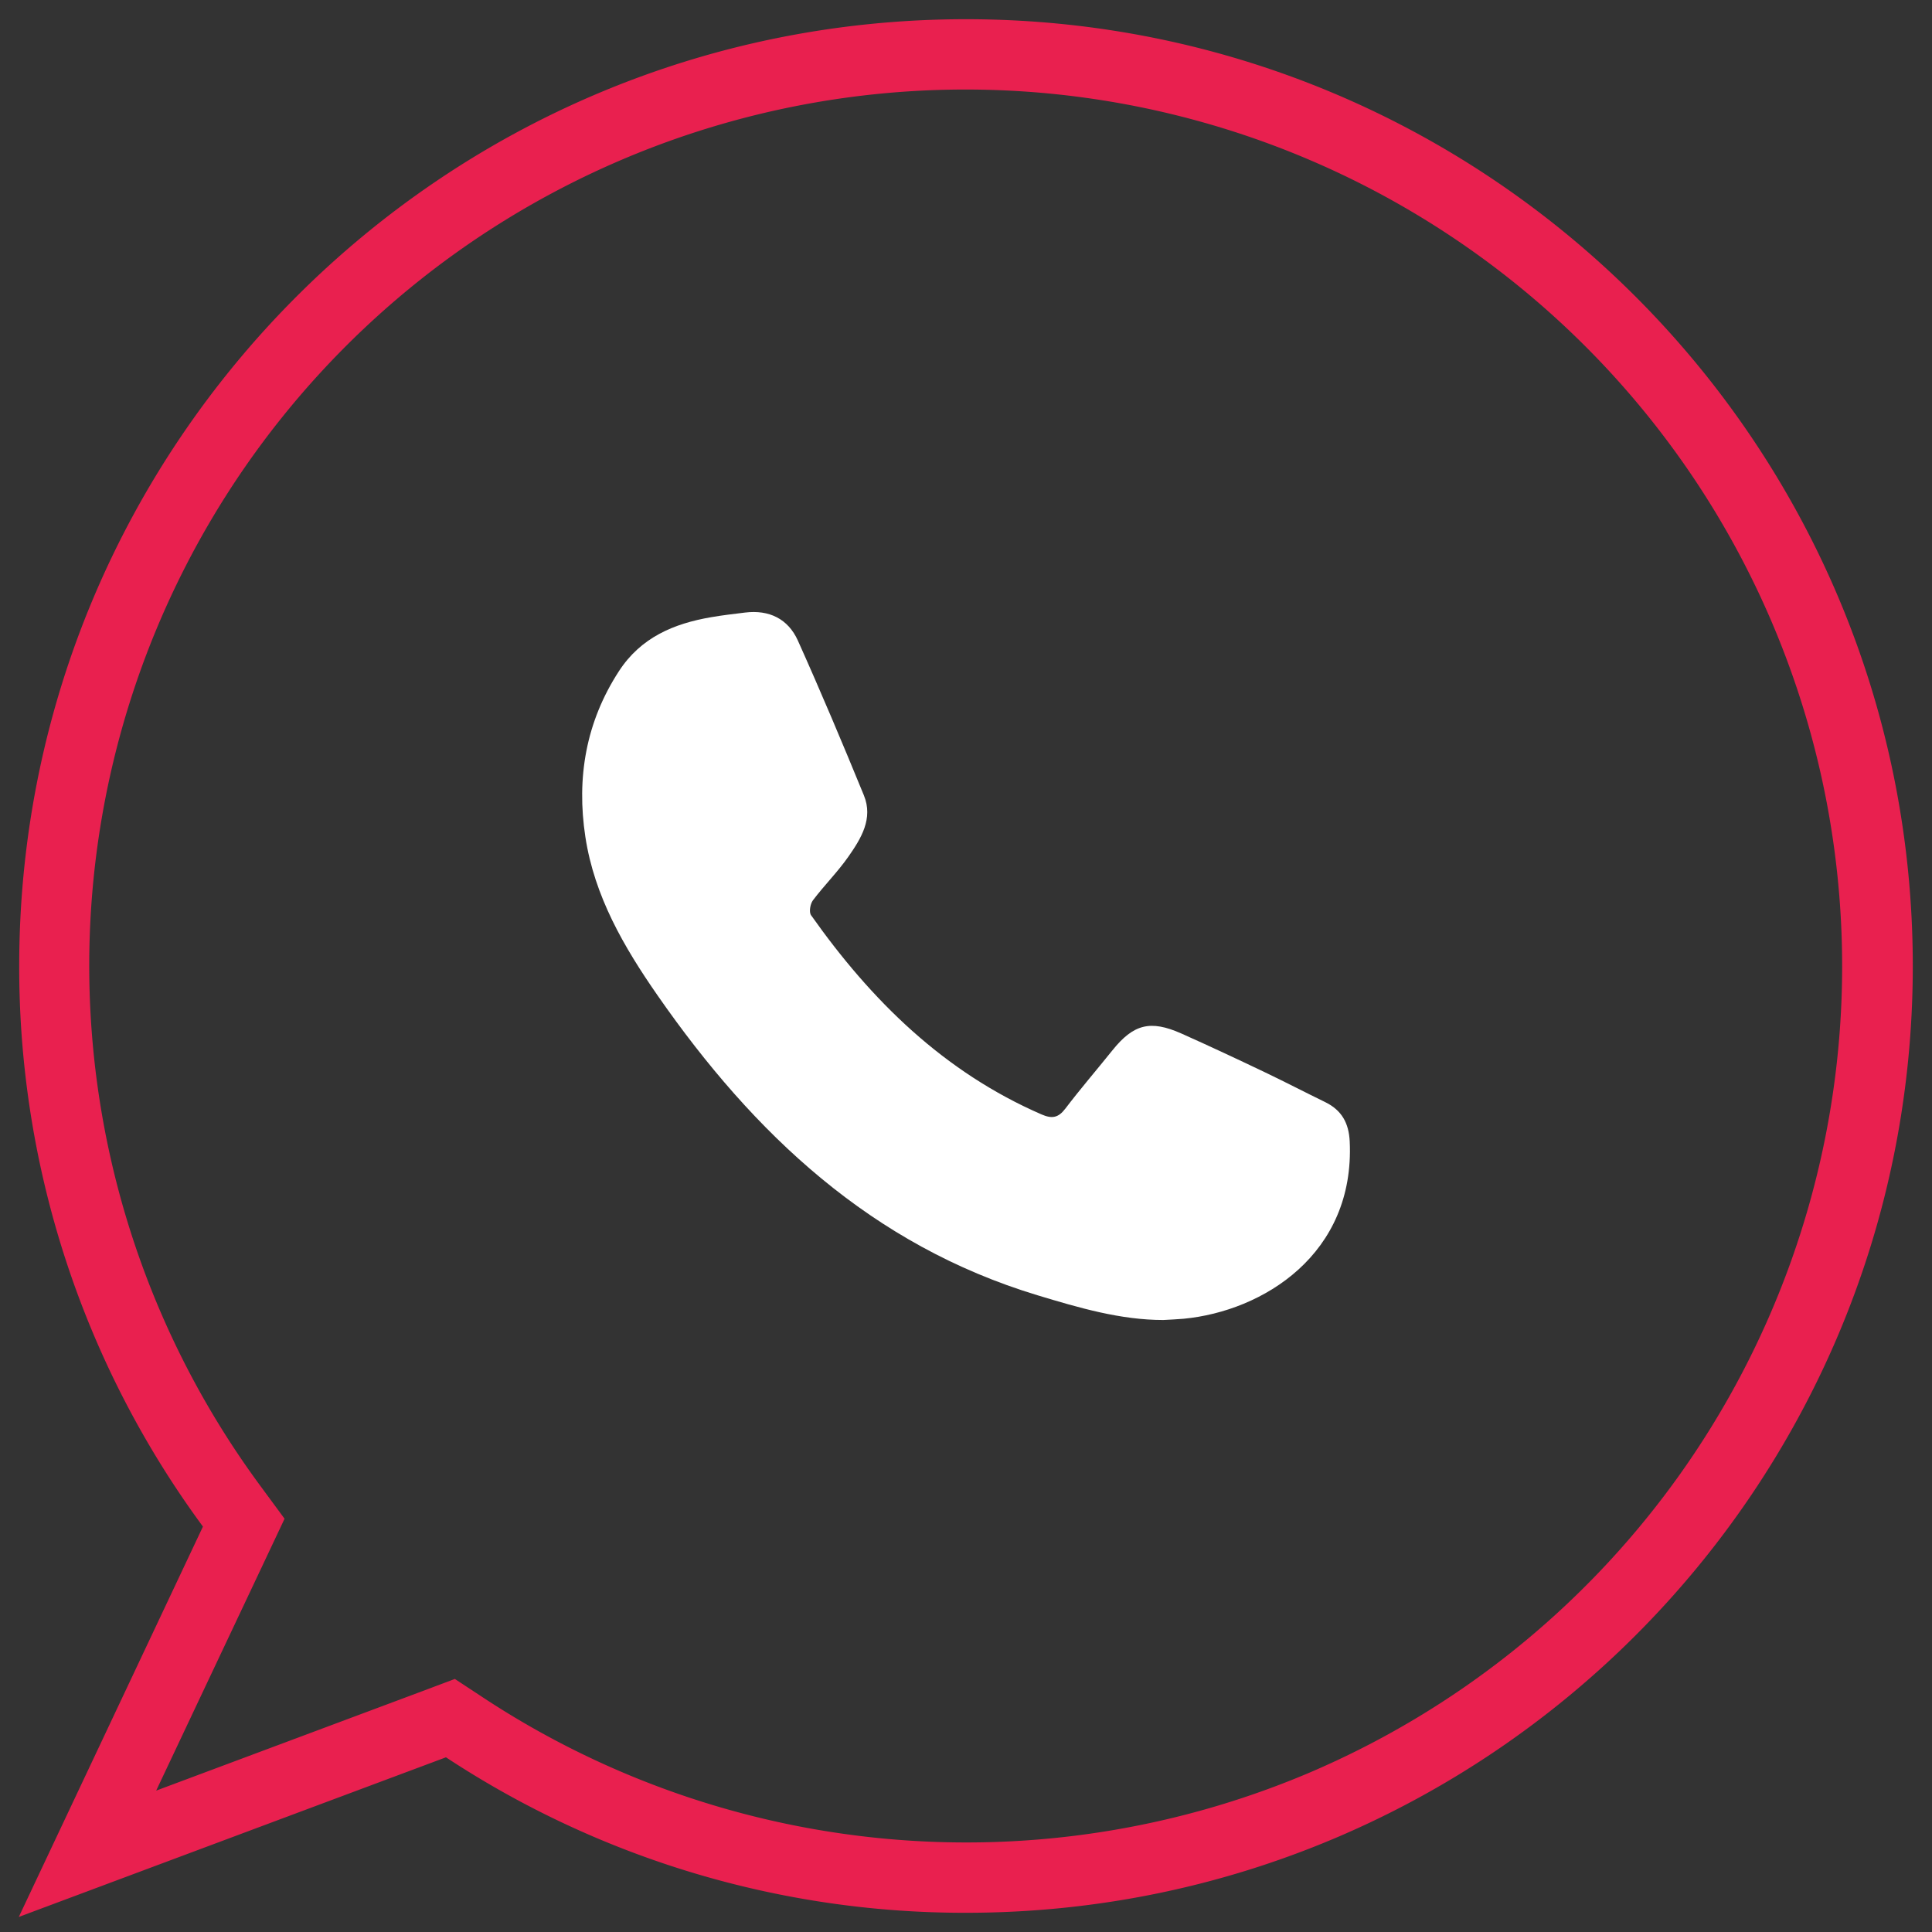
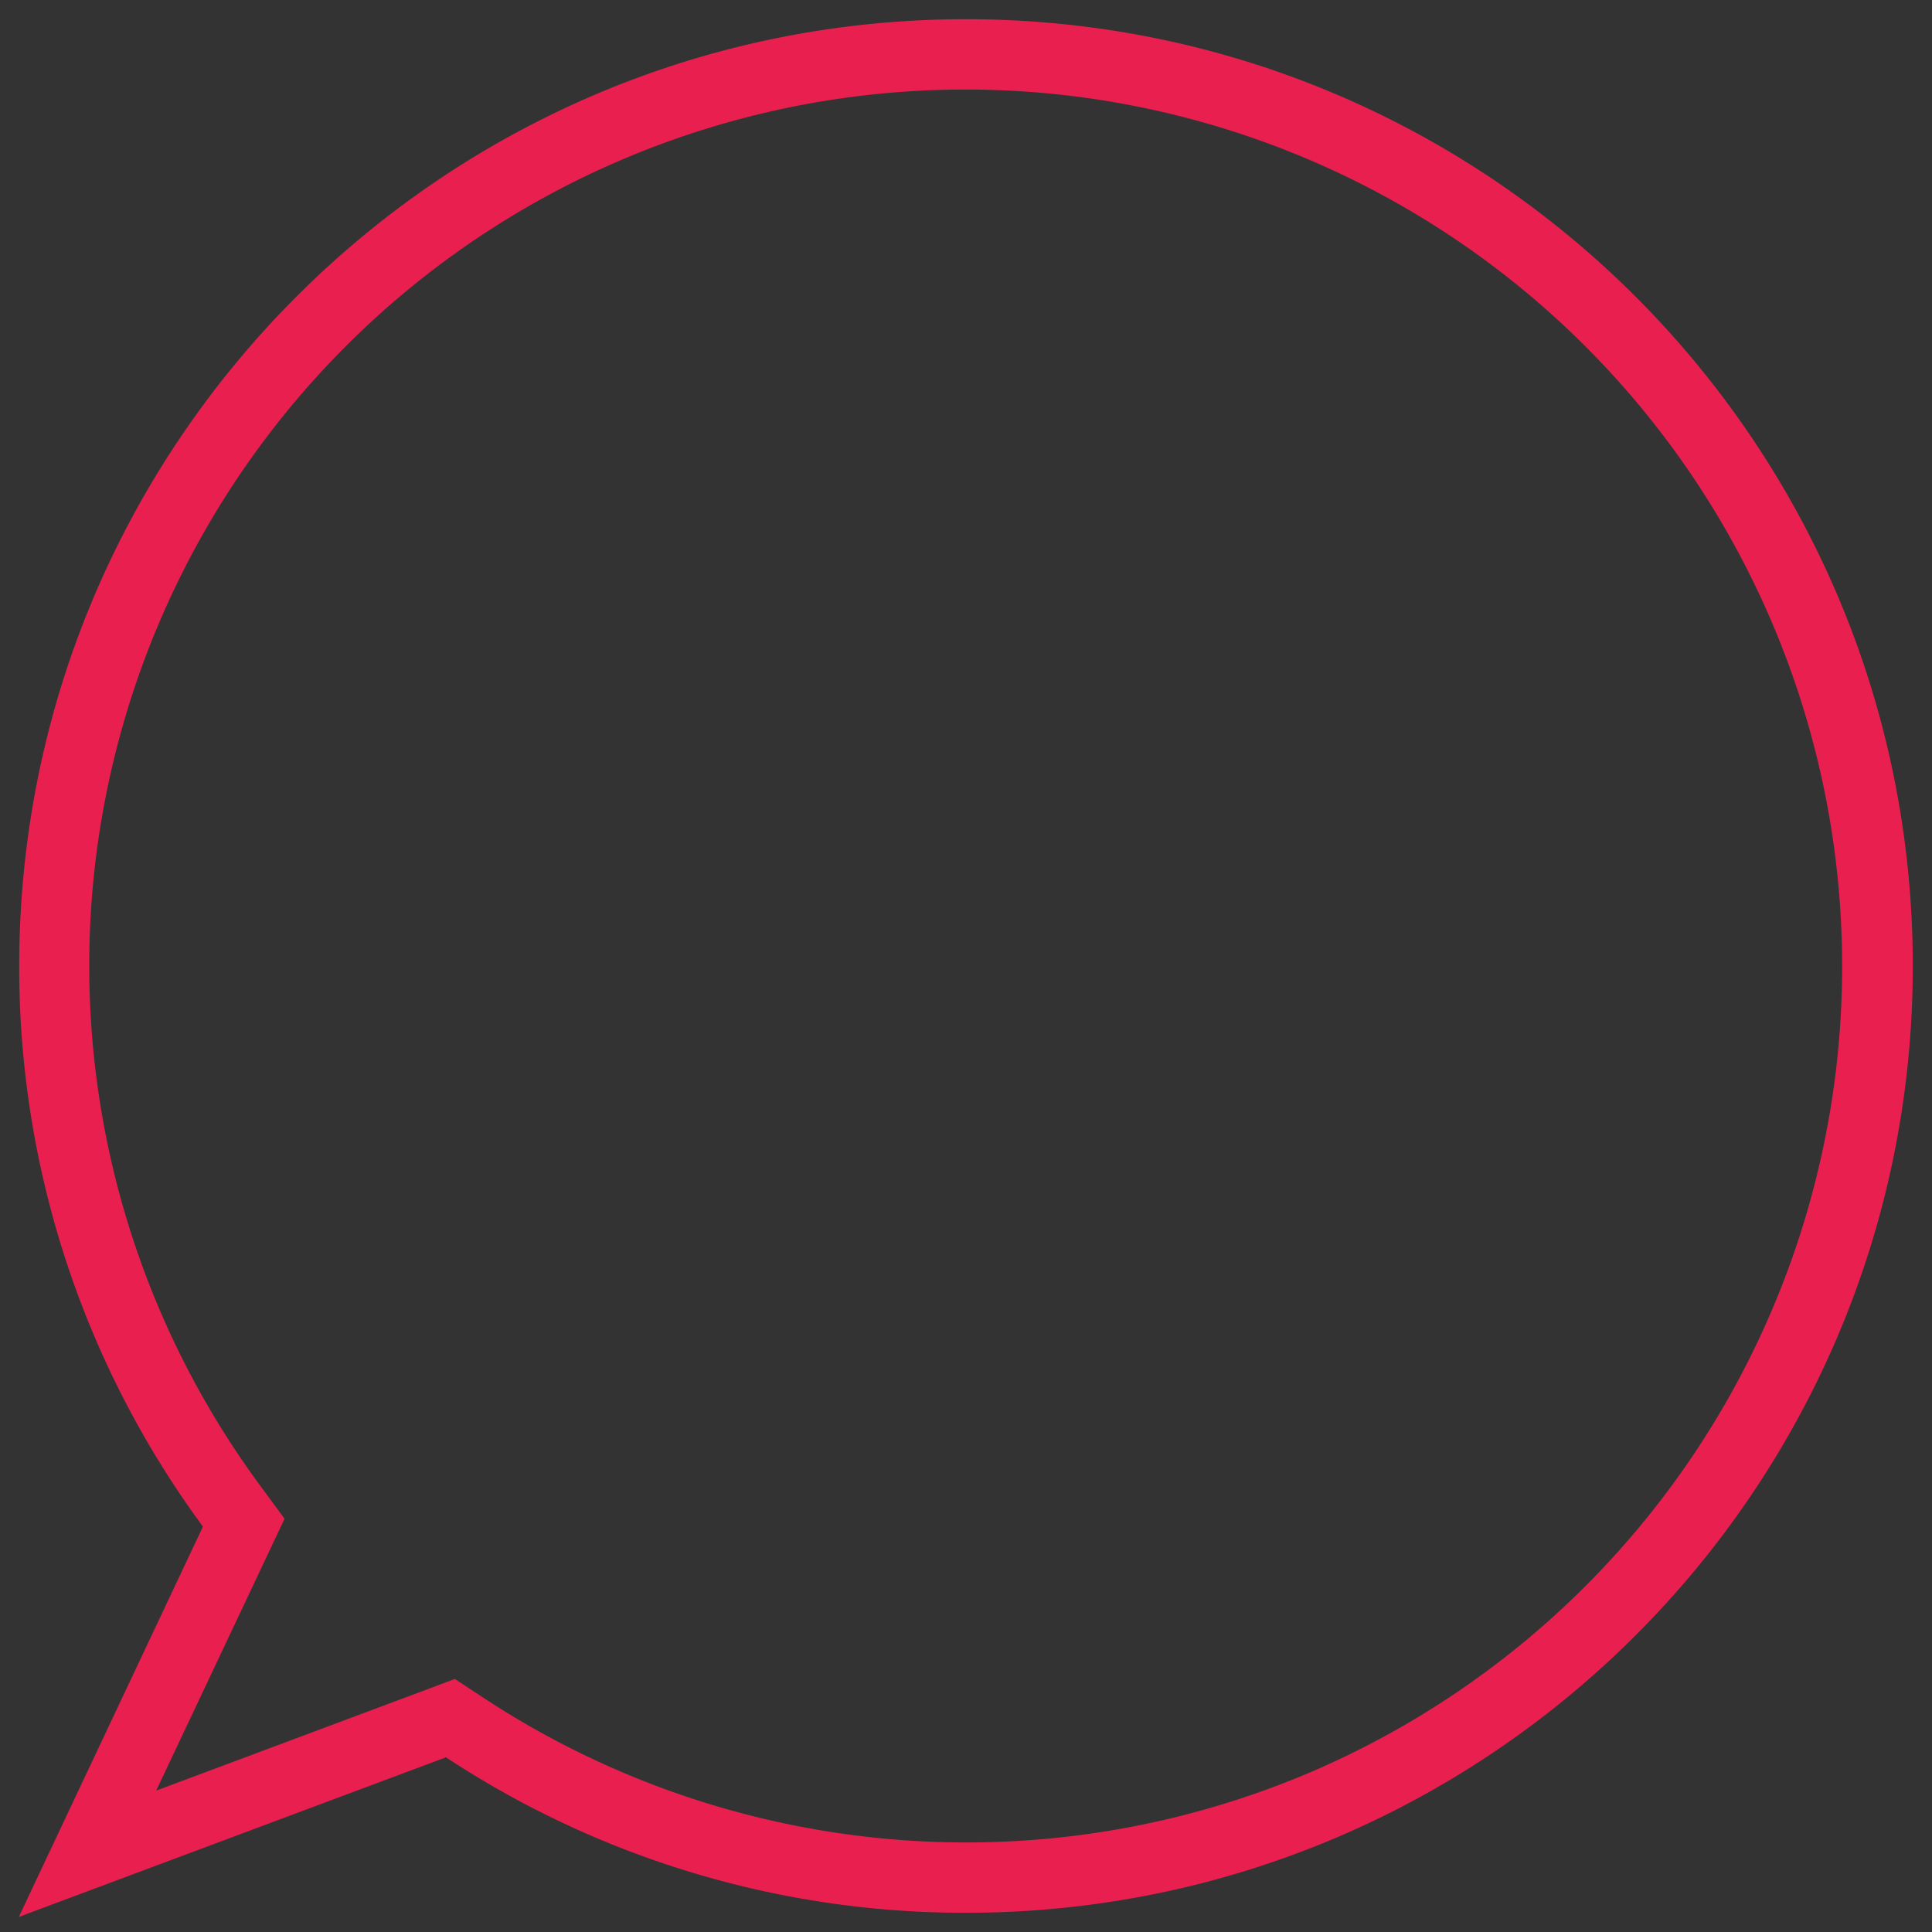
<svg xmlns="http://www.w3.org/2000/svg" id="Слой_1" data-name="Слой 1" viewBox="0 0 769.3 769.3">
  <rect x="0" y="0" width="769.3" height="769.3" fill="#333333" stroke="none" />
  <defs>
    <style>.cls-1{fill:#fff;}.cls-2{fill:#e9204f;}</style>
  </defs>
  <title>Иконки соцсети</title>
-   <path class="cls-1" d="M463.24,525.61c-17.1,0-33.6-4.86-50.12-9.85-66.12-20-112.93-64.22-151.28-119.39-13.47-19.38-25.16-39.51-28.76-63.17-3.56-23.44.19-45.65,13.36-65.93,8.72-13.43,21.81-18.95,36.73-21.51,4.48-.78,9-1.29,13.52-1.85,9.58-1.18,17.11,2.52,21,11.13,9.15,20.38,17.84,41,26.3,61.66,3.77,9.21-1.08,17.1-6.08,24.28-4.28,6.15-9.68,11.52-14.21,17.51-1.08,1.43-1.63,4.69-.75,5.93,24,34,52.92,62.46,91.82,79.35,4.19,1.81,6.68,1.31,9.46-2.36,6-7.89,12.47-15.39,18.67-23.12,8.39-10.46,15.08-12.28,27.48-6.77,11.21,5,22.31,10.21,33.38,15.49,8,3.83,15.94,7.95,23.94,11.85,6.54,3.2,9.39,8.32,9.74,15.63,2.12,44.95-34.55,67.6-66.1,70.62C468.74,525.35,466.16,525.43,463.24,525.61Z" />
  <path class="cls-2" d="M384.65,35.65A349.1,349.1,0,0,1,520.49,706.24,349.69,349.69,0,0,1,193,676.36l-11.88-7.82-13.32,5L62.19,713l44-93.16,7.12-15.1-9.9-13.44A348.88,348.88,0,0,1,384.65,35.65m0-28c-208.21,0-377,168.79-377,377A375.35,375.35,0,0,0,80.81,607.87L7.49,763.3l170.09-63.56a375.2,375.2,0,0,0,207.07,61.91c208.21,0,377-168.79,377-377s-168.79-377-377-377Z" />
</svg>